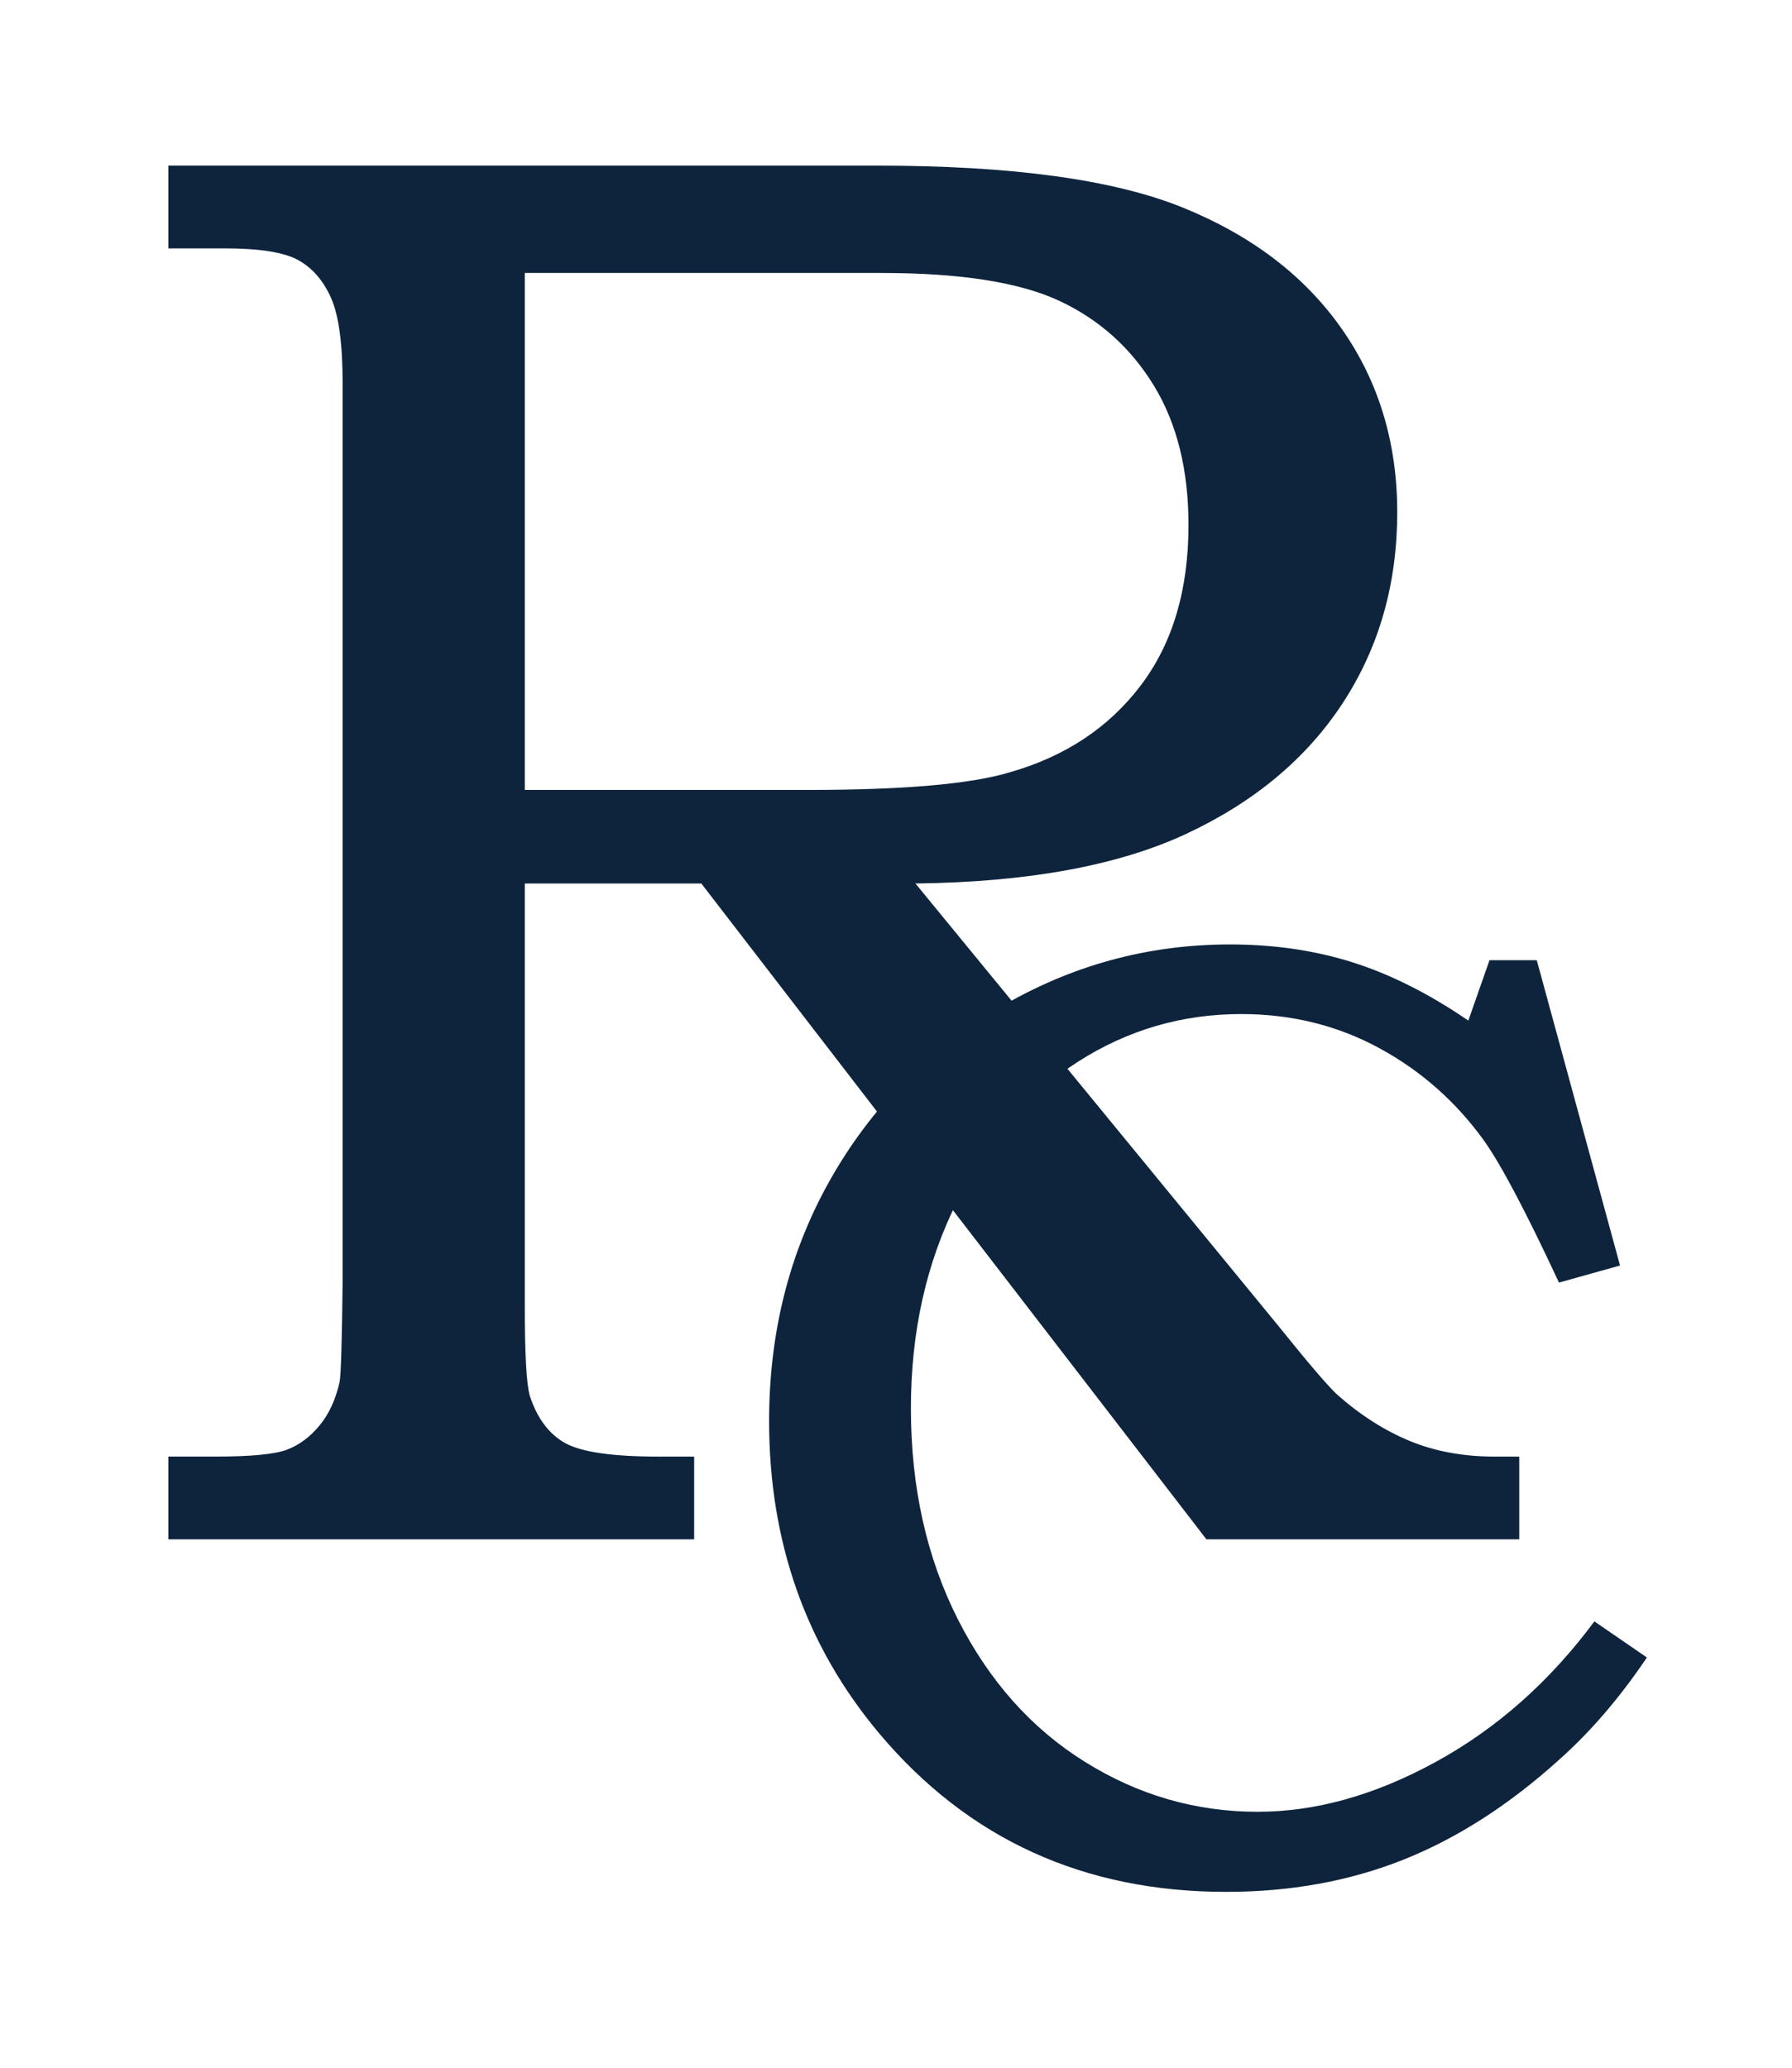
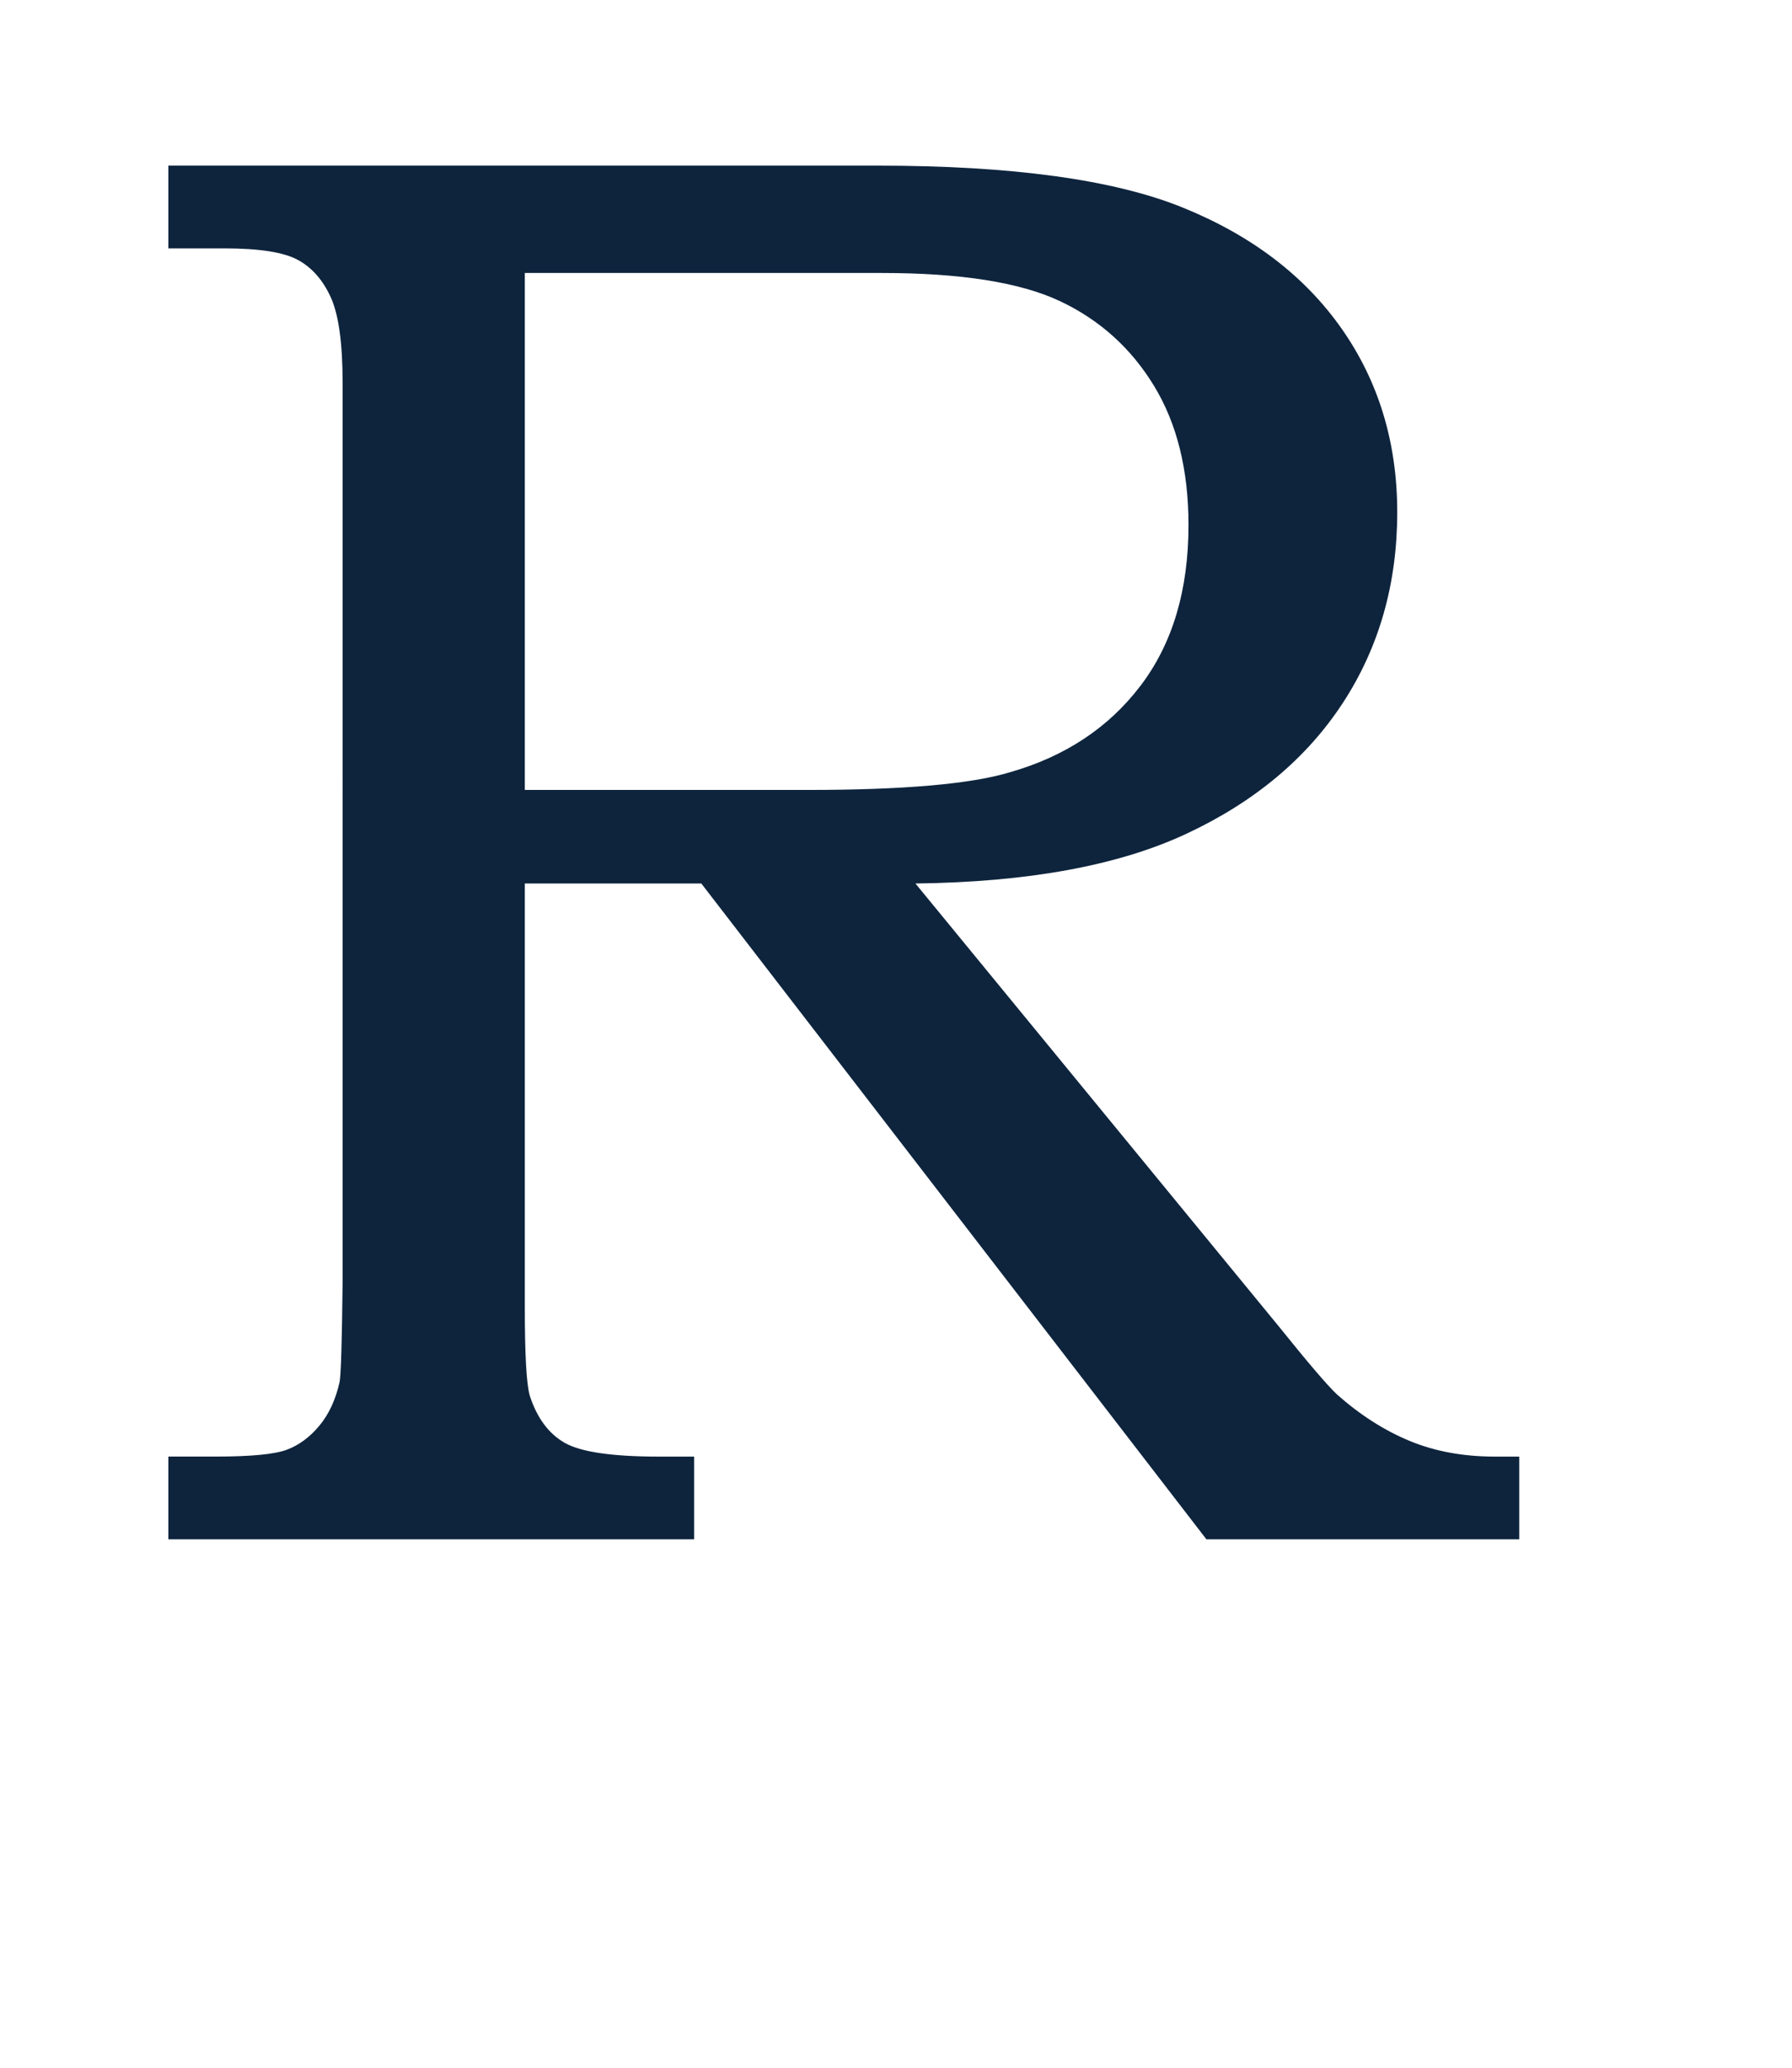
<svg xmlns="http://www.w3.org/2000/svg" version="1.1" id="Layer_1" x="0px" y="0px" width="78px" height="90px" viewBox="0 0 78 90" enable-background="new 0 0 78 90" xml:space="preserve">
  <g>
    <path fill="#0E243D" d="M7.327,7.209h30.859c5.857,0,10.287,0.607,13.287,1.822c3,1.215,5.308,2.972,6.922,5.272   c1.614,2.3,2.422,4.965,2.422,7.993c0,3.115-0.789,5.879-2.363,8.293c-1.576,2.415-3.847,4.315-6.812,5.701   c-2.966,1.386-6.897,2.107-11.796,2.165l15.825,19.289c1.286,1.6,2.129,2.585,2.529,2.956c1,0.886,2.05,1.558,3.15,2.015   c1.1,0.456,2.335,0.685,3.707,0.685h1.071V67H52.511L30.526,38.455h-7.683v18.43c0,2.058,0.071,3.344,0.214,3.857   c0.314,0.972,0.821,1.657,1.521,2.058c0.7,0.4,2.064,0.6,4.093,0.6h1.543V67H7.327v-3.601h2.057c1.543,0,2.579-0.1,3.107-0.3   c0.528-0.199,1-0.55,1.415-1.05c0.414-0.5,0.707-1.136,0.878-1.907c0.057-0.314,0.1-1.758,0.129-4.329V16.682   c0-1.74-0.171-2.986-0.515-3.74c-0.343-0.754-0.821-1.298-1.436-1.631c-0.615-0.333-1.679-0.5-3.193-0.5H7.327V7.209z    M22.843,11.881v22.502h12.319c4.178,0,7.111-0.257,8.8-0.771c2.403-0.686,4.299-1.943,5.687-3.772   c1.388-1.828,2.082-4.157,2.082-6.986c0-2.4-0.501-4.421-1.503-6.064c-1.002-1.643-2.368-2.872-4.099-3.686   c-1.731-0.814-4.314-1.222-7.748-1.222H22.843z" />
  </g>
  <g>
-     <path fill="#0E243D" d="M64.833,41.794h2.058l3.624,13.289l-2.658,0.743c-1.429-3.067-2.515-5.125-3.258-6.173   c-1.219-1.695-2.738-3.039-4.558-4.029c-1.82-0.99-3.825-1.486-6.016-1.486c-2.572,0-4.939,0.691-7.102,2.073   c-2.163,1.383-3.915,3.409-5.258,6.078c-1.344,2.669-2.016,5.673-2.016,9.01c0,3.432,0.682,6.492,2.043,9.181   c1.362,2.688,3.206,4.758,5.53,6.206c2.324,1.45,4.83,2.174,7.516,2.174c2.534,0,5.125-0.727,7.773-2.18   c2.647-1.452,4.944-3.488,6.888-6.107l2.286,1.571c-1.182,1.753-2.458,3.239-3.83,4.458c-2.172,1.963-4.43,3.411-6.772,4.344   c-2.344,0.934-4.915,1.4-7.716,1.4c-6.192,0-11.222-2.295-15.089-6.887c-3.201-3.811-4.801-8.345-4.801-13.604   c0-3.867,0.886-7.368,2.658-10.502c1.771-3.134,4.215-5.625,7.33-7.473c3.115-1.848,6.473-2.772,10.073-2.772   c1.925,0,3.71,0.262,5.358,0.786c1.647,0.524,3.319,1.367,5.016,2.529L64.833,41.794z" />
-   </g>
+     </g>
</svg>